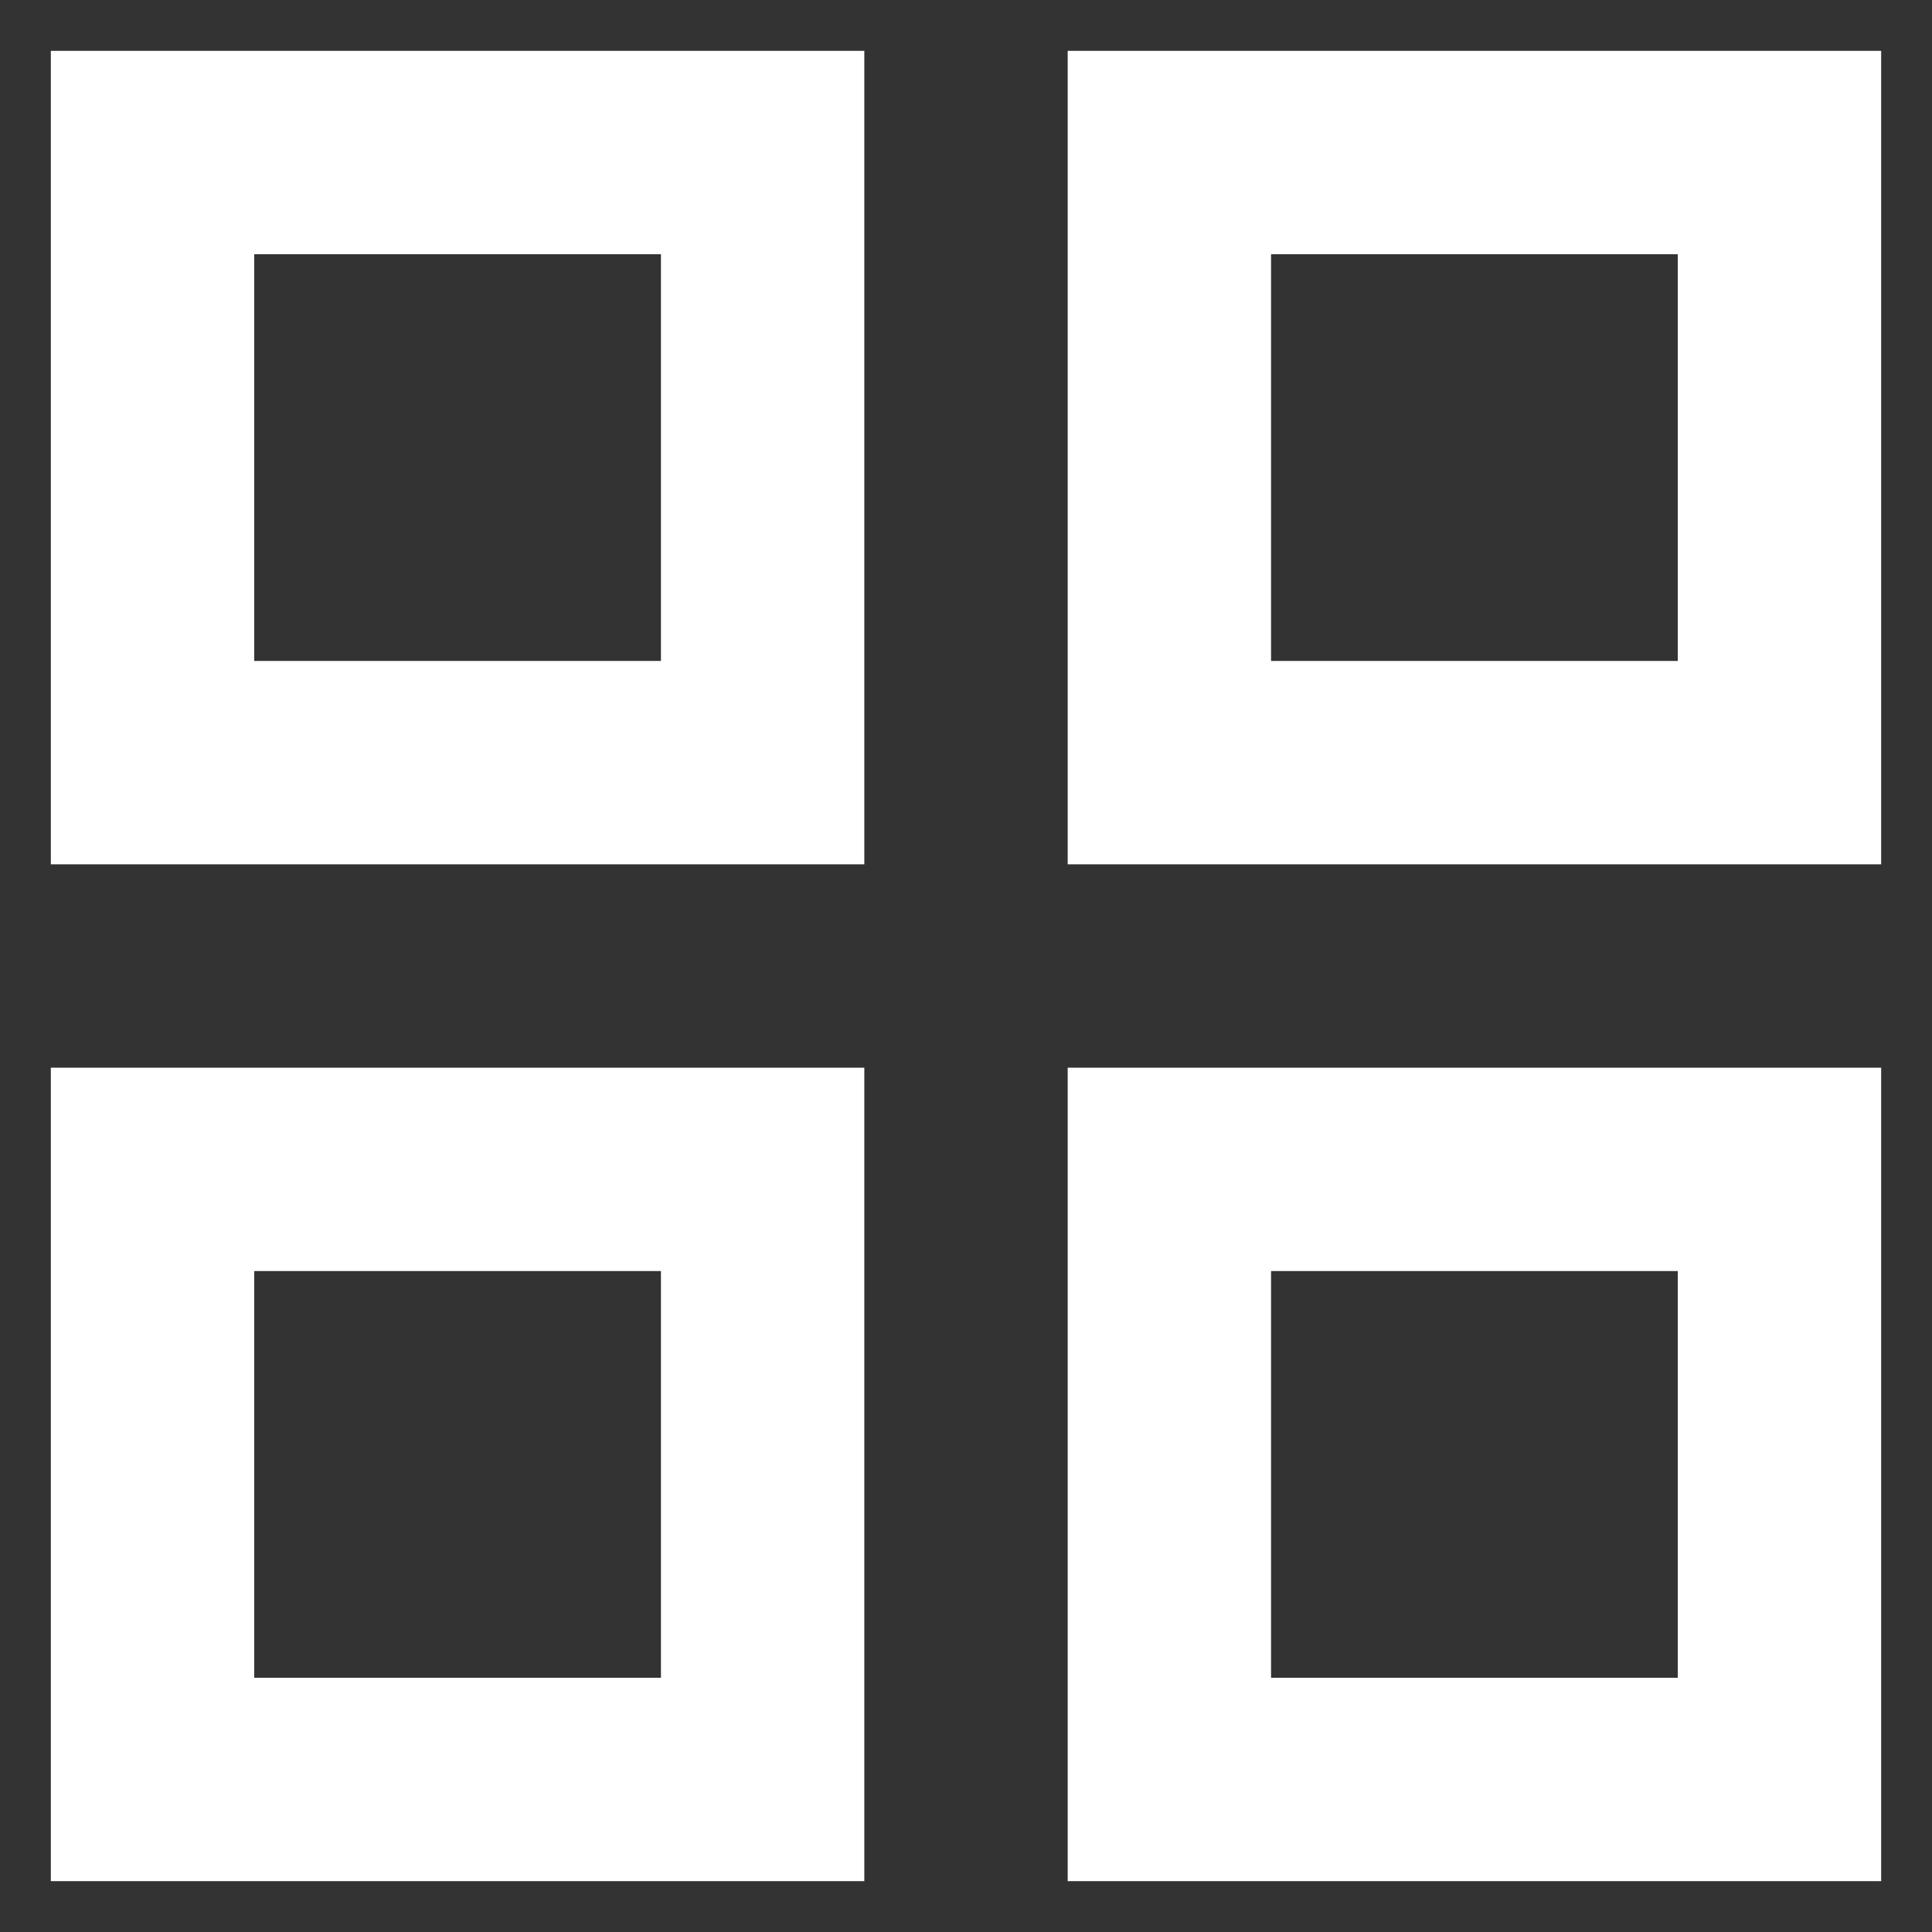
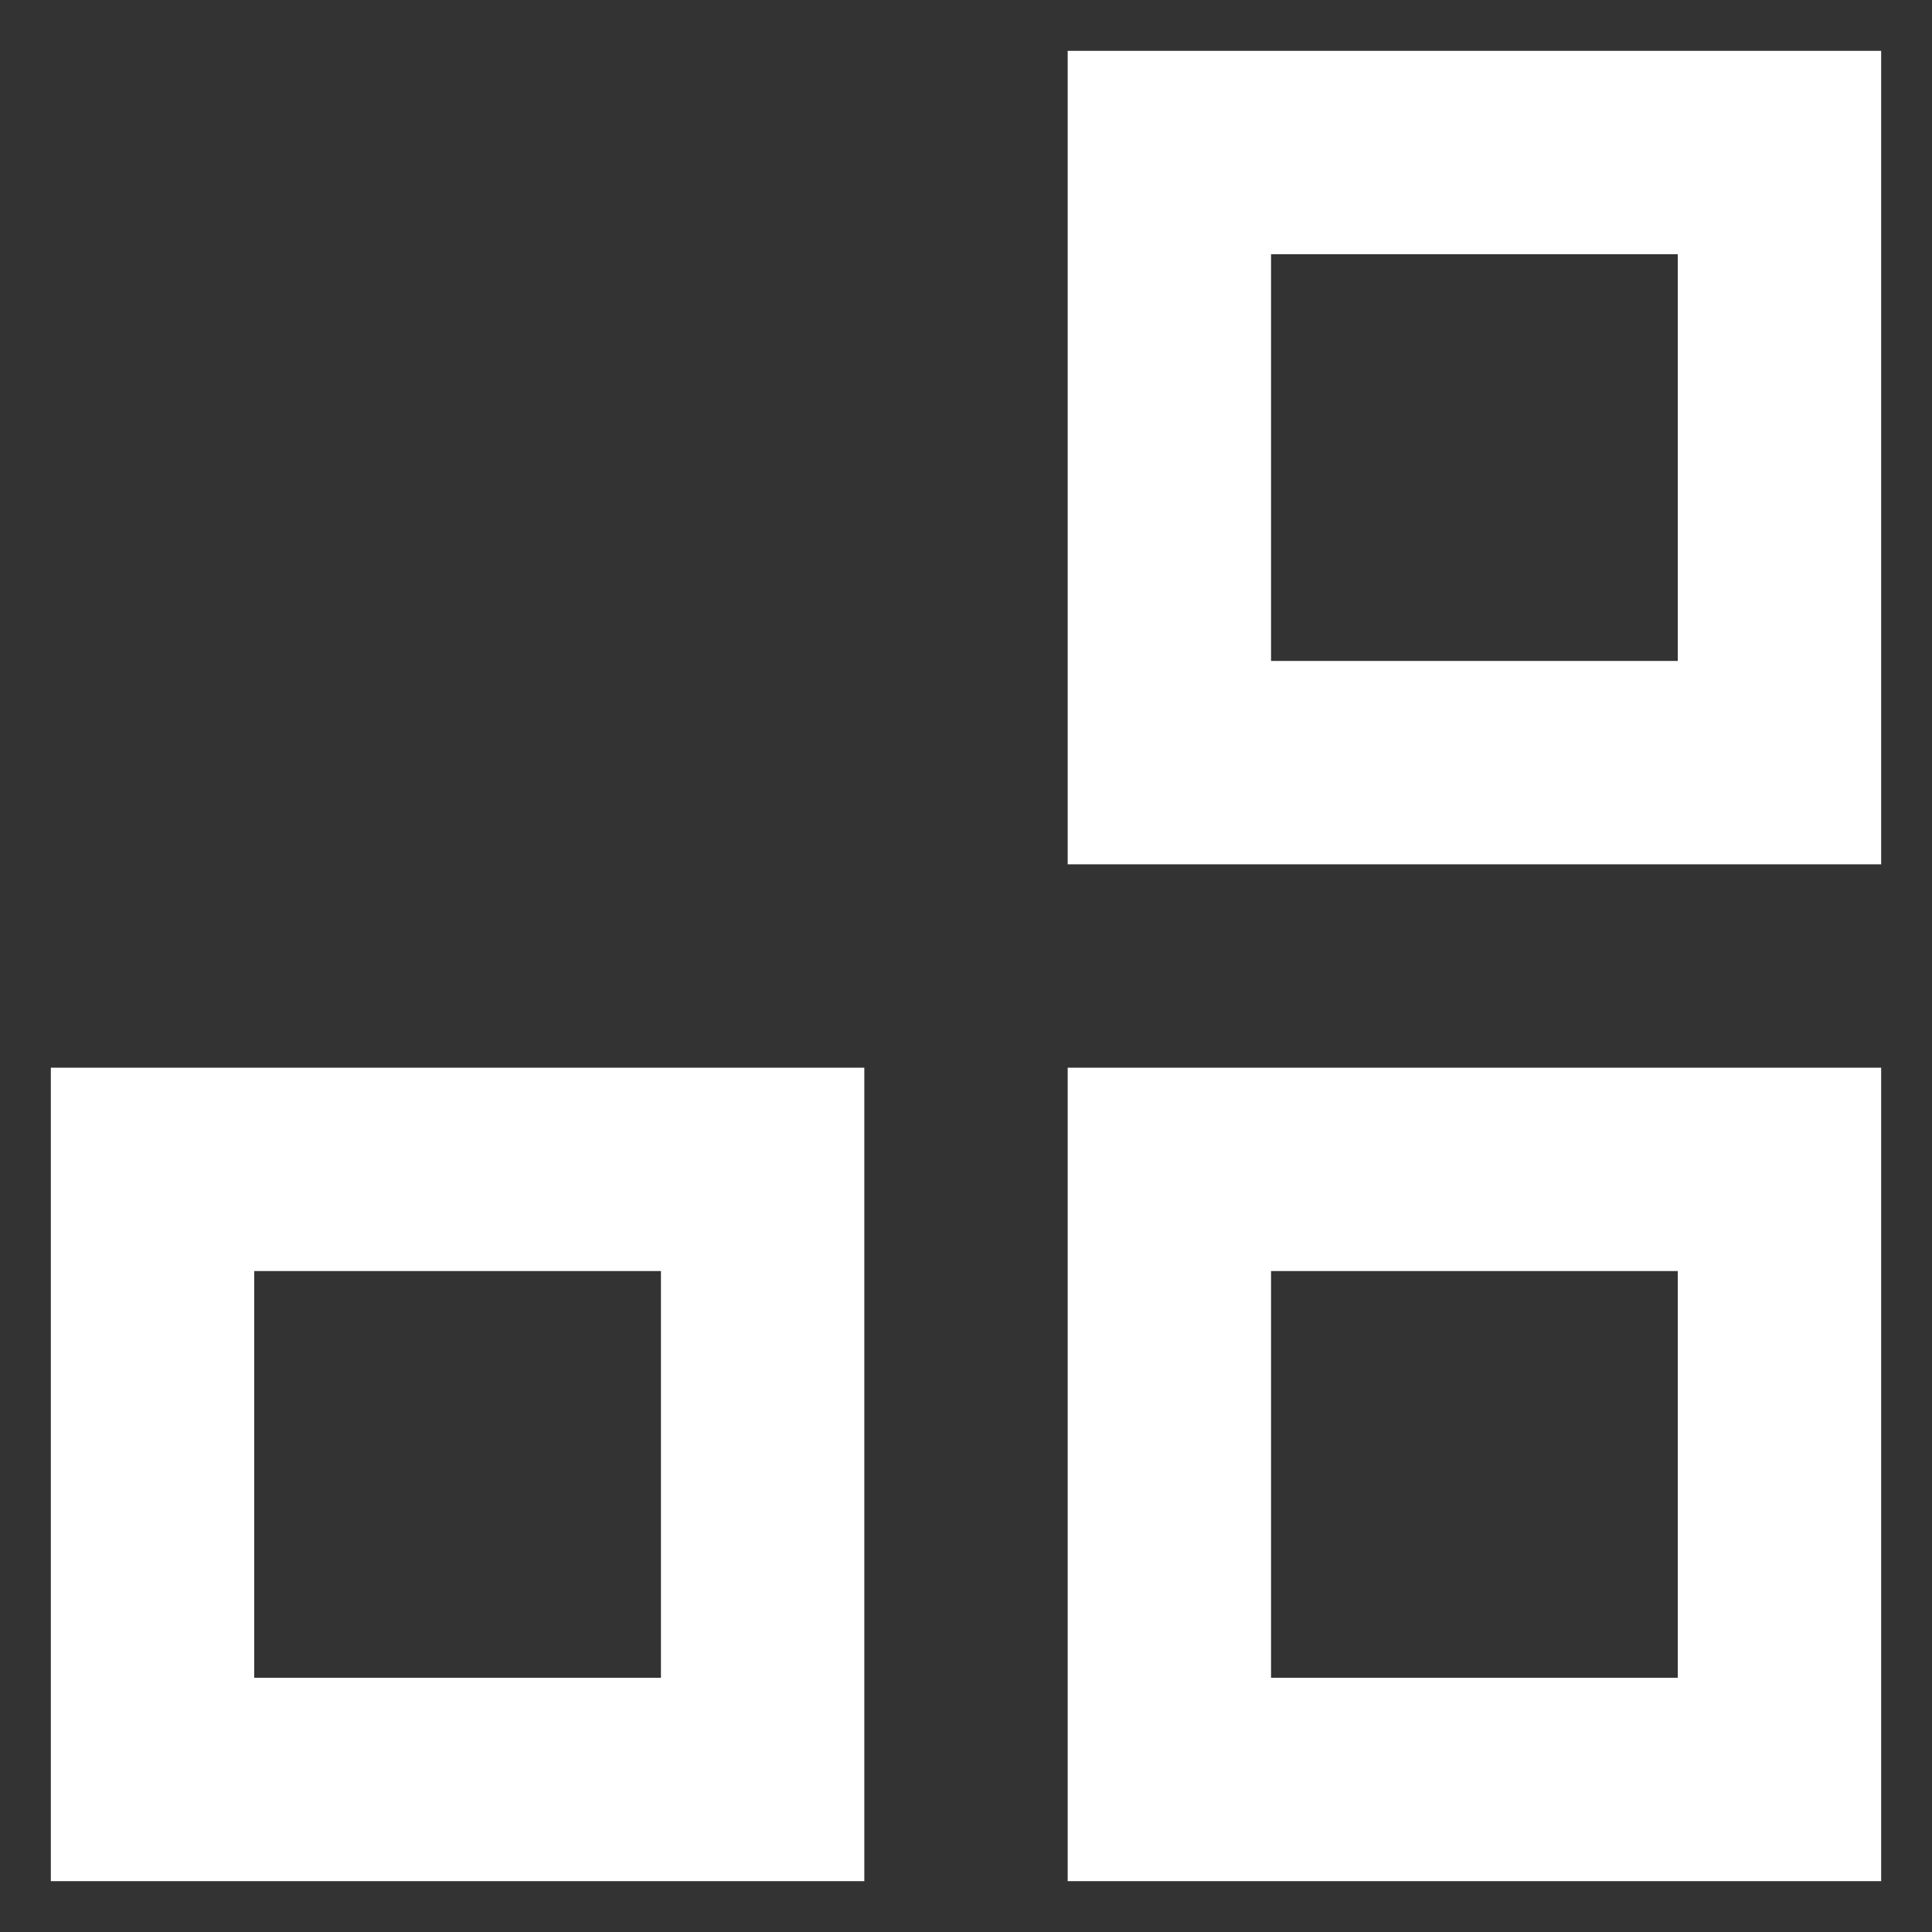
<svg xmlns="http://www.w3.org/2000/svg" width="19" height="19" viewBox="0 0 19 19" fill="none">
  <rect x="0" y="0" width="19" height="19" fill="#333333" stroke="none" />
-   <rect x="1.5" y="1.5" width="6" height="6" stroke="white" stroke-width="2" />
  <rect x="11.5" y="1.5" width="6" height="6" stroke="white" stroke-width="2" />
  <rect x="1.5" y="11.5" width="6" height="6" stroke="white" stroke-width="2" />
  <rect x="11.5" y="11.5" width="6" height="6" stroke="white" stroke-width="2" />
</svg>